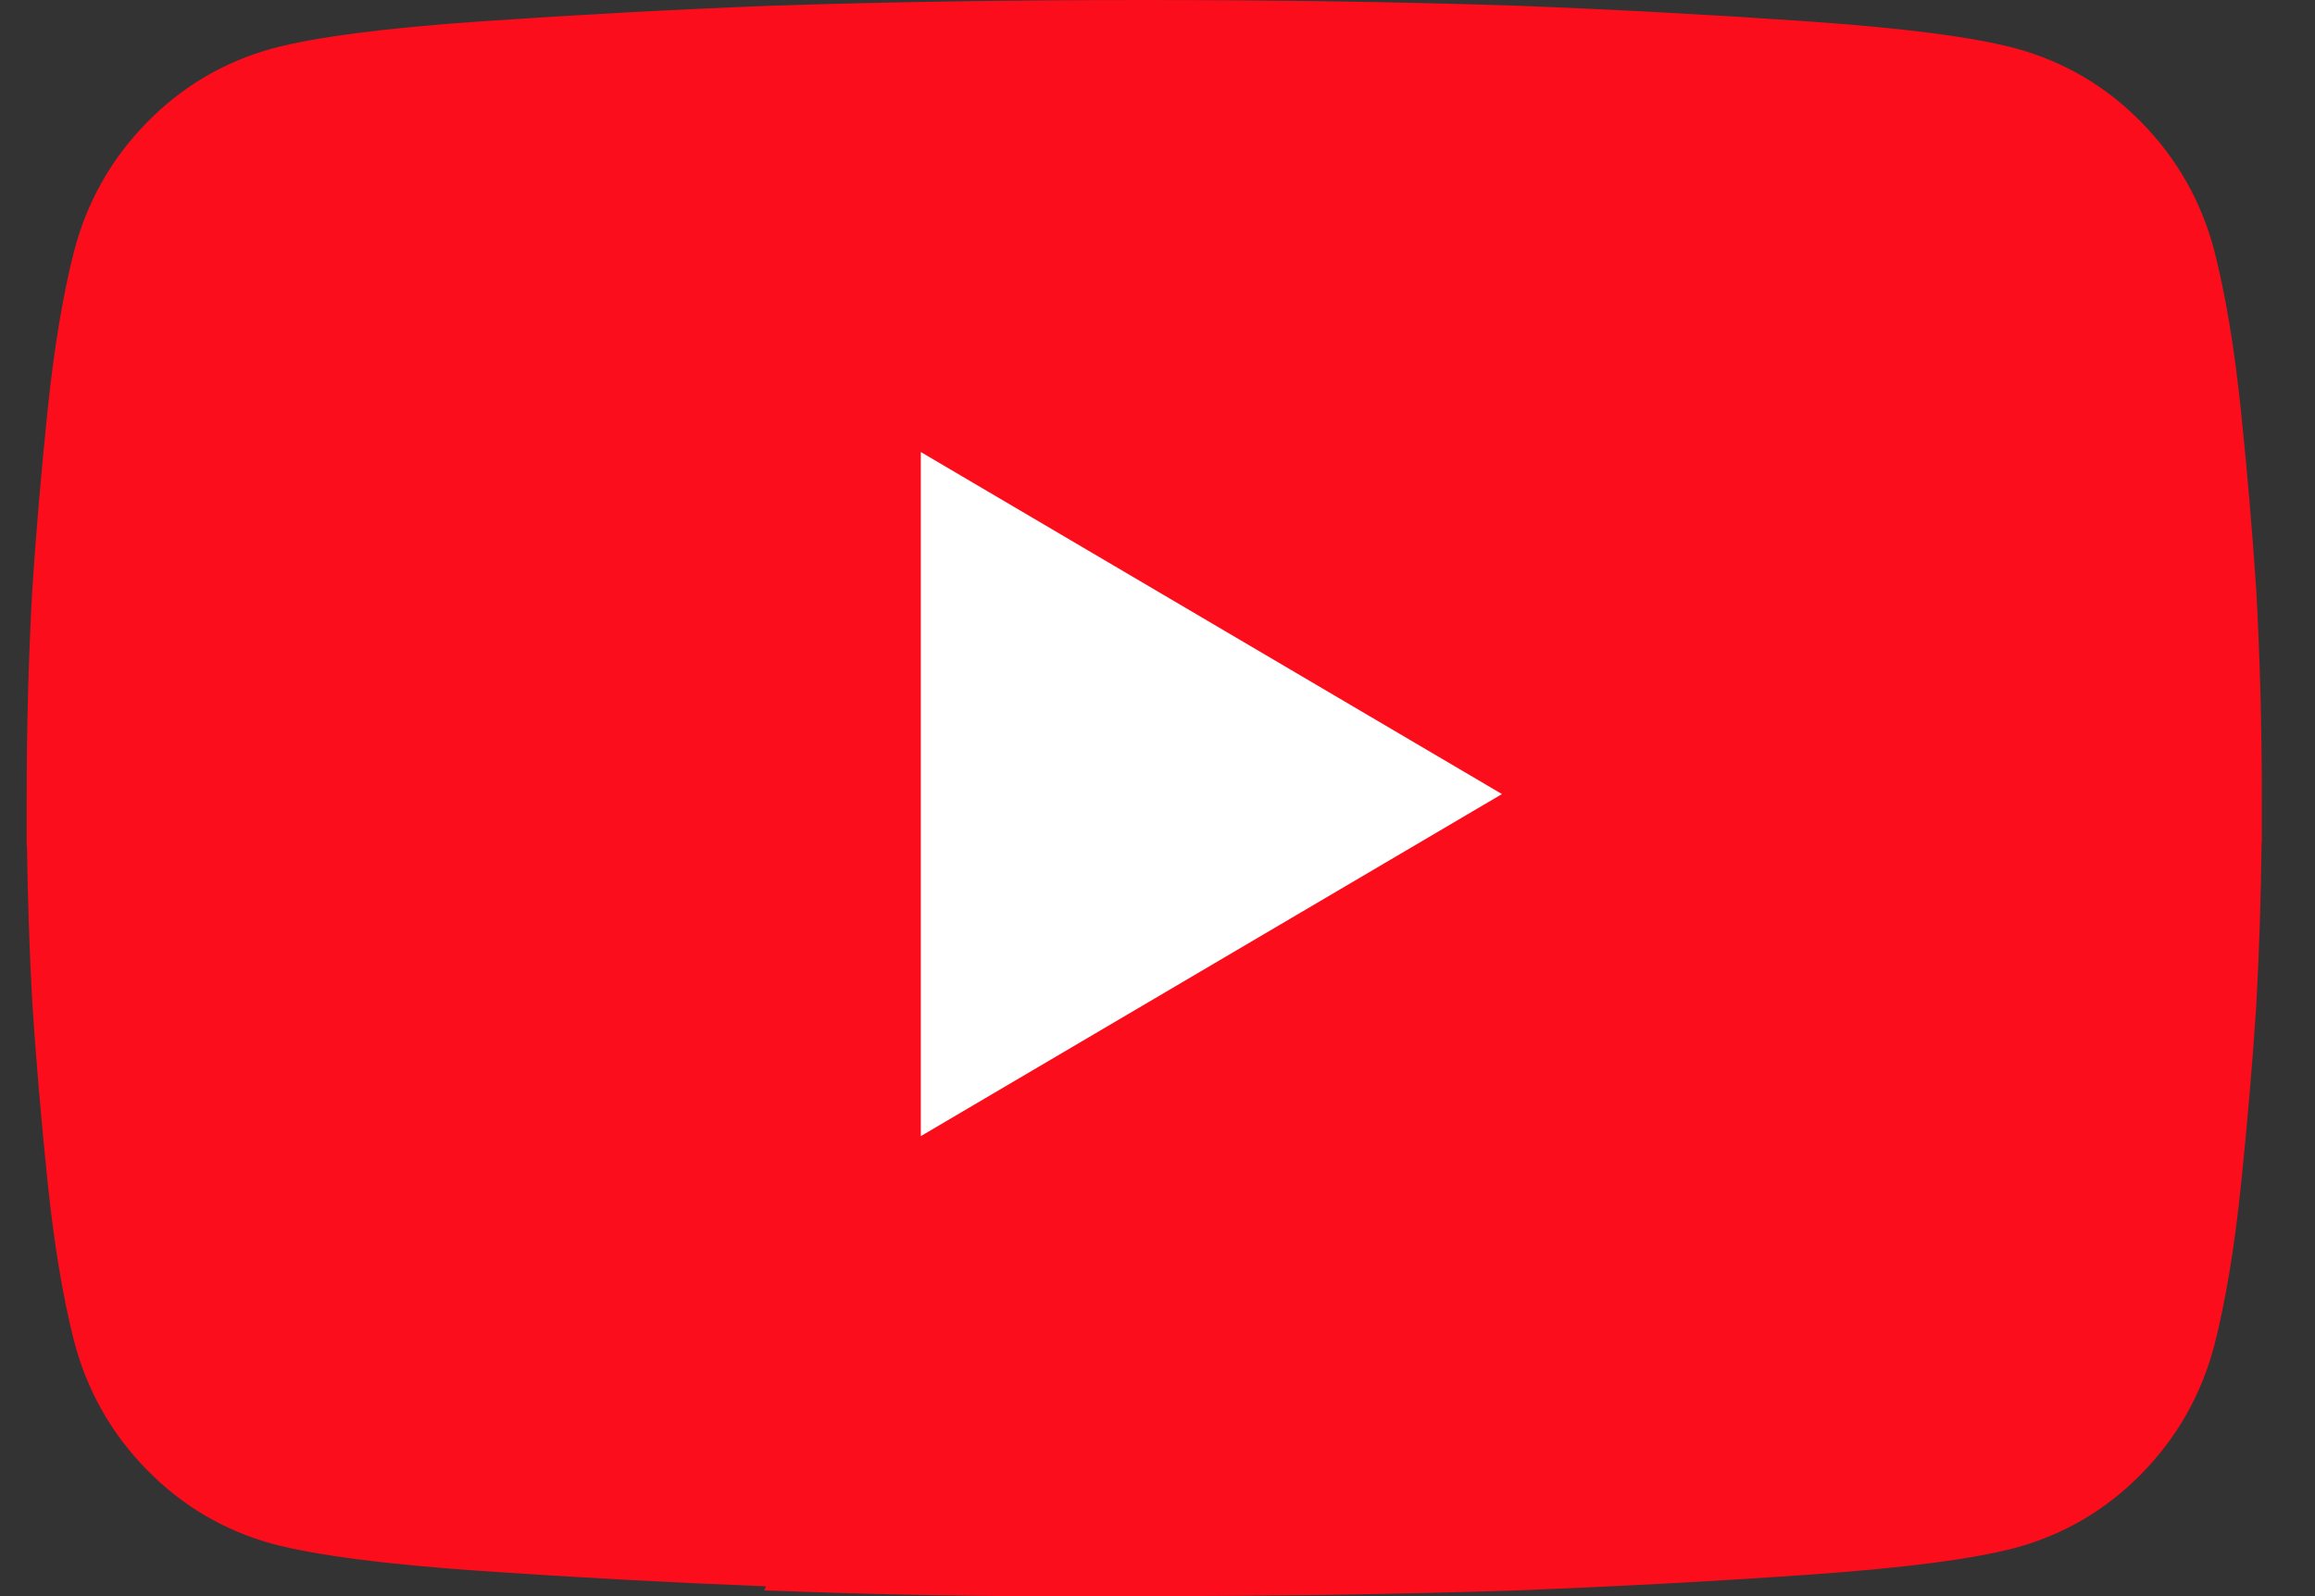
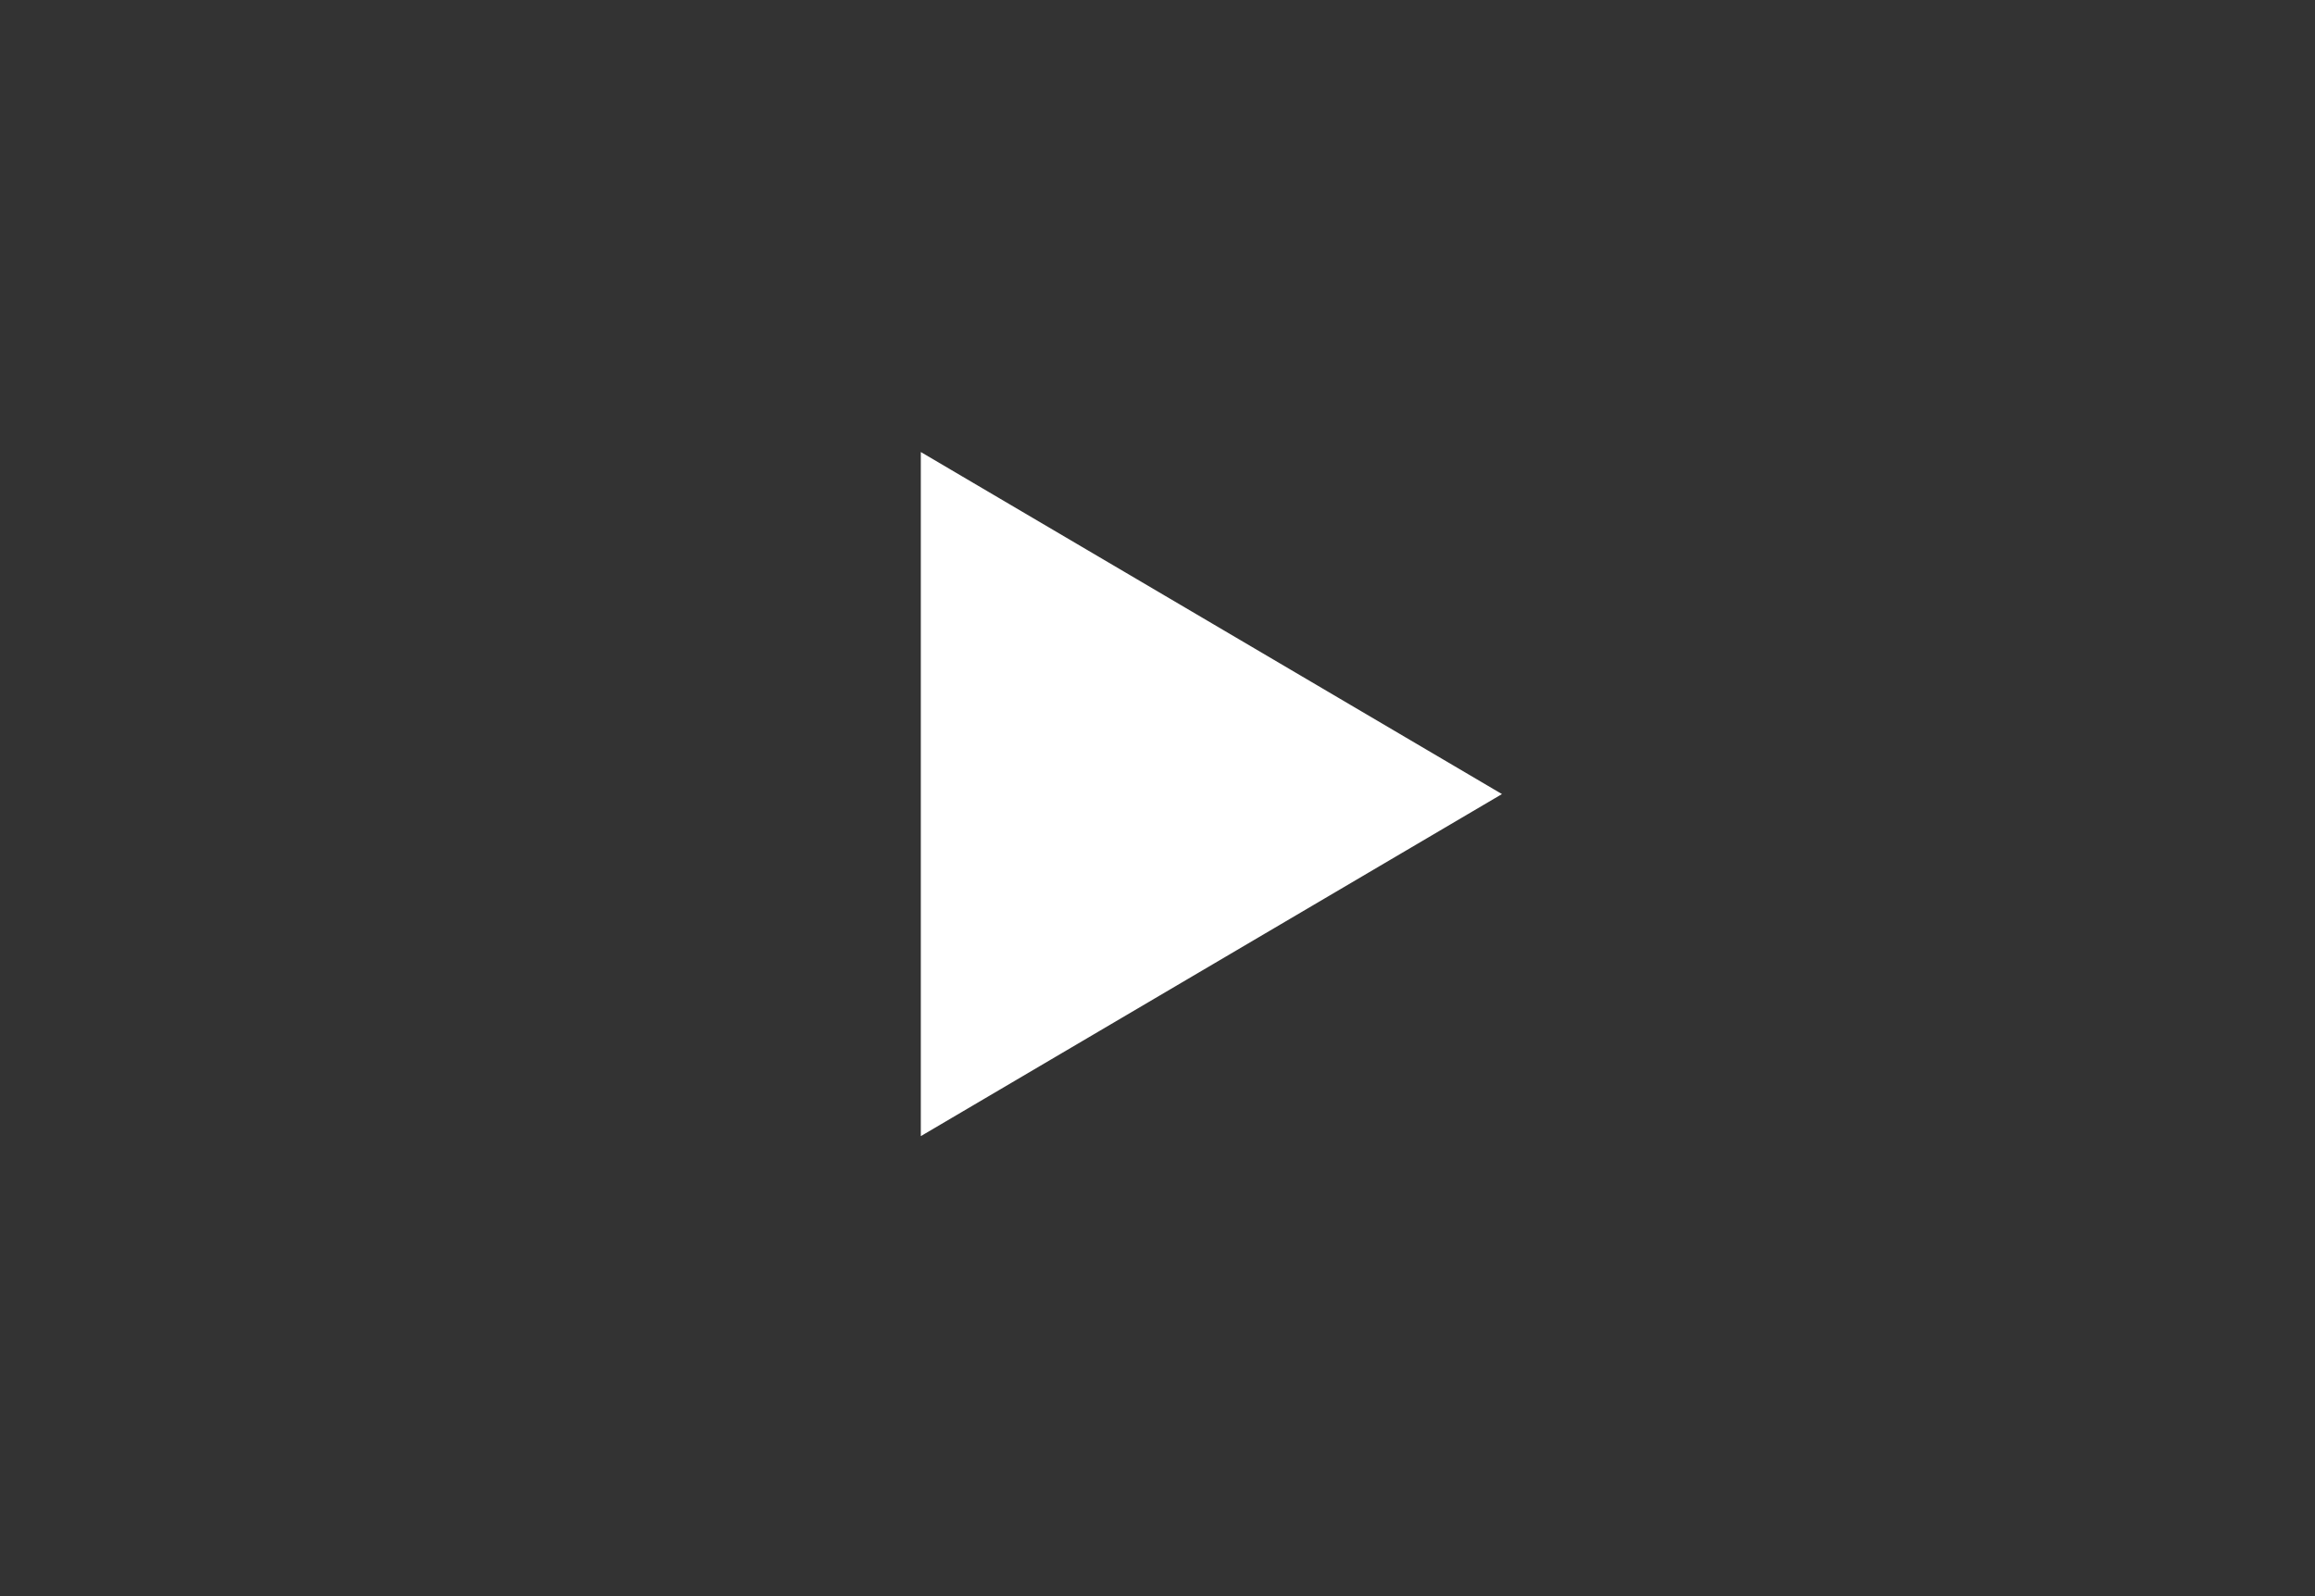
<svg xmlns="http://www.w3.org/2000/svg" width="29" height="20" viewBox="0 0 29 20" fill="none">
  <rect x="0" y="0" width="29" height="20" fill="#333333" stroke="none" />
-   <path d="M28.331 10.558C28.323 11.248 28.301 11.931 28.264 12.607C28.217 13.321 28.153 14.071 28.072 14.857C27.99 15.643 27.879 16.309 27.739 16.857C27.576 17.476 27.272 18.012 26.829 18.464C26.386 18.917 25.861 19.226 25.254 19.393C24.717 19.536 23.848 19.649 22.646 19.732C21.445 19.816 20.226 19.881 18.989 19.929C17.542 19.976 15.991 20 14.334 20H12.899C12.456 20 11.948 19.994 11.377 19.982C10.805 19.97 10.204 19.952 9.574 19.929C9.581 19.912 9.589 19.894 9.596 19.877C8.388 19.83 7.196 19.765 6.021 19.684C4.82 19.601 3.951 19.488 3.414 19.345C2.807 19.178 2.282 18.869 1.839 18.416C1.396 17.964 1.092 17.428 0.929 16.809C0.789 16.261 0.678 15.595 0.596 14.809C0.515 14.023 0.451 13.273 0.404 12.559C0.369 11.915 0.347 11.263 0.338 10.605C0.337 10.606 0.335 10.607 0.334 10.607V10C0.334 9.119 0.357 8.25 0.404 7.393C0.451 6.679 0.515 5.929 0.596 5.143C0.678 4.357 0.789 3.69 0.929 3.143C1.092 2.524 1.396 1.988 1.839 1.536C2.282 1.083 2.807 0.774 3.414 0.607C3.951 0.464 4.82 0.351 6.021 0.268C7.223 0.185 8.442 0.119 9.679 0.071C11.126 0.024 12.677 0 14.334 0C15.991 0 17.542 0.024 18.989 0.071C20.226 0.119 21.445 0.185 22.646 0.268C23.848 0.351 24.717 0.464 25.254 0.607C25.861 0.774 26.386 1.083 26.829 1.536C27.272 1.988 27.576 2.524 27.739 3.143C27.879 3.69 27.99 4.357 28.072 5.143C28.153 5.929 28.217 6.679 28.264 7.393C28.311 8.25 28.334 9.119 28.334 10V10.559C28.333 10.559 28.332 10.558 28.331 10.558Z" fill="#FC0D1C" />
  <path d="M11.535 14.236L18.815 9.95L11.535 5.664V14.236Z" fill="white" />
</svg>